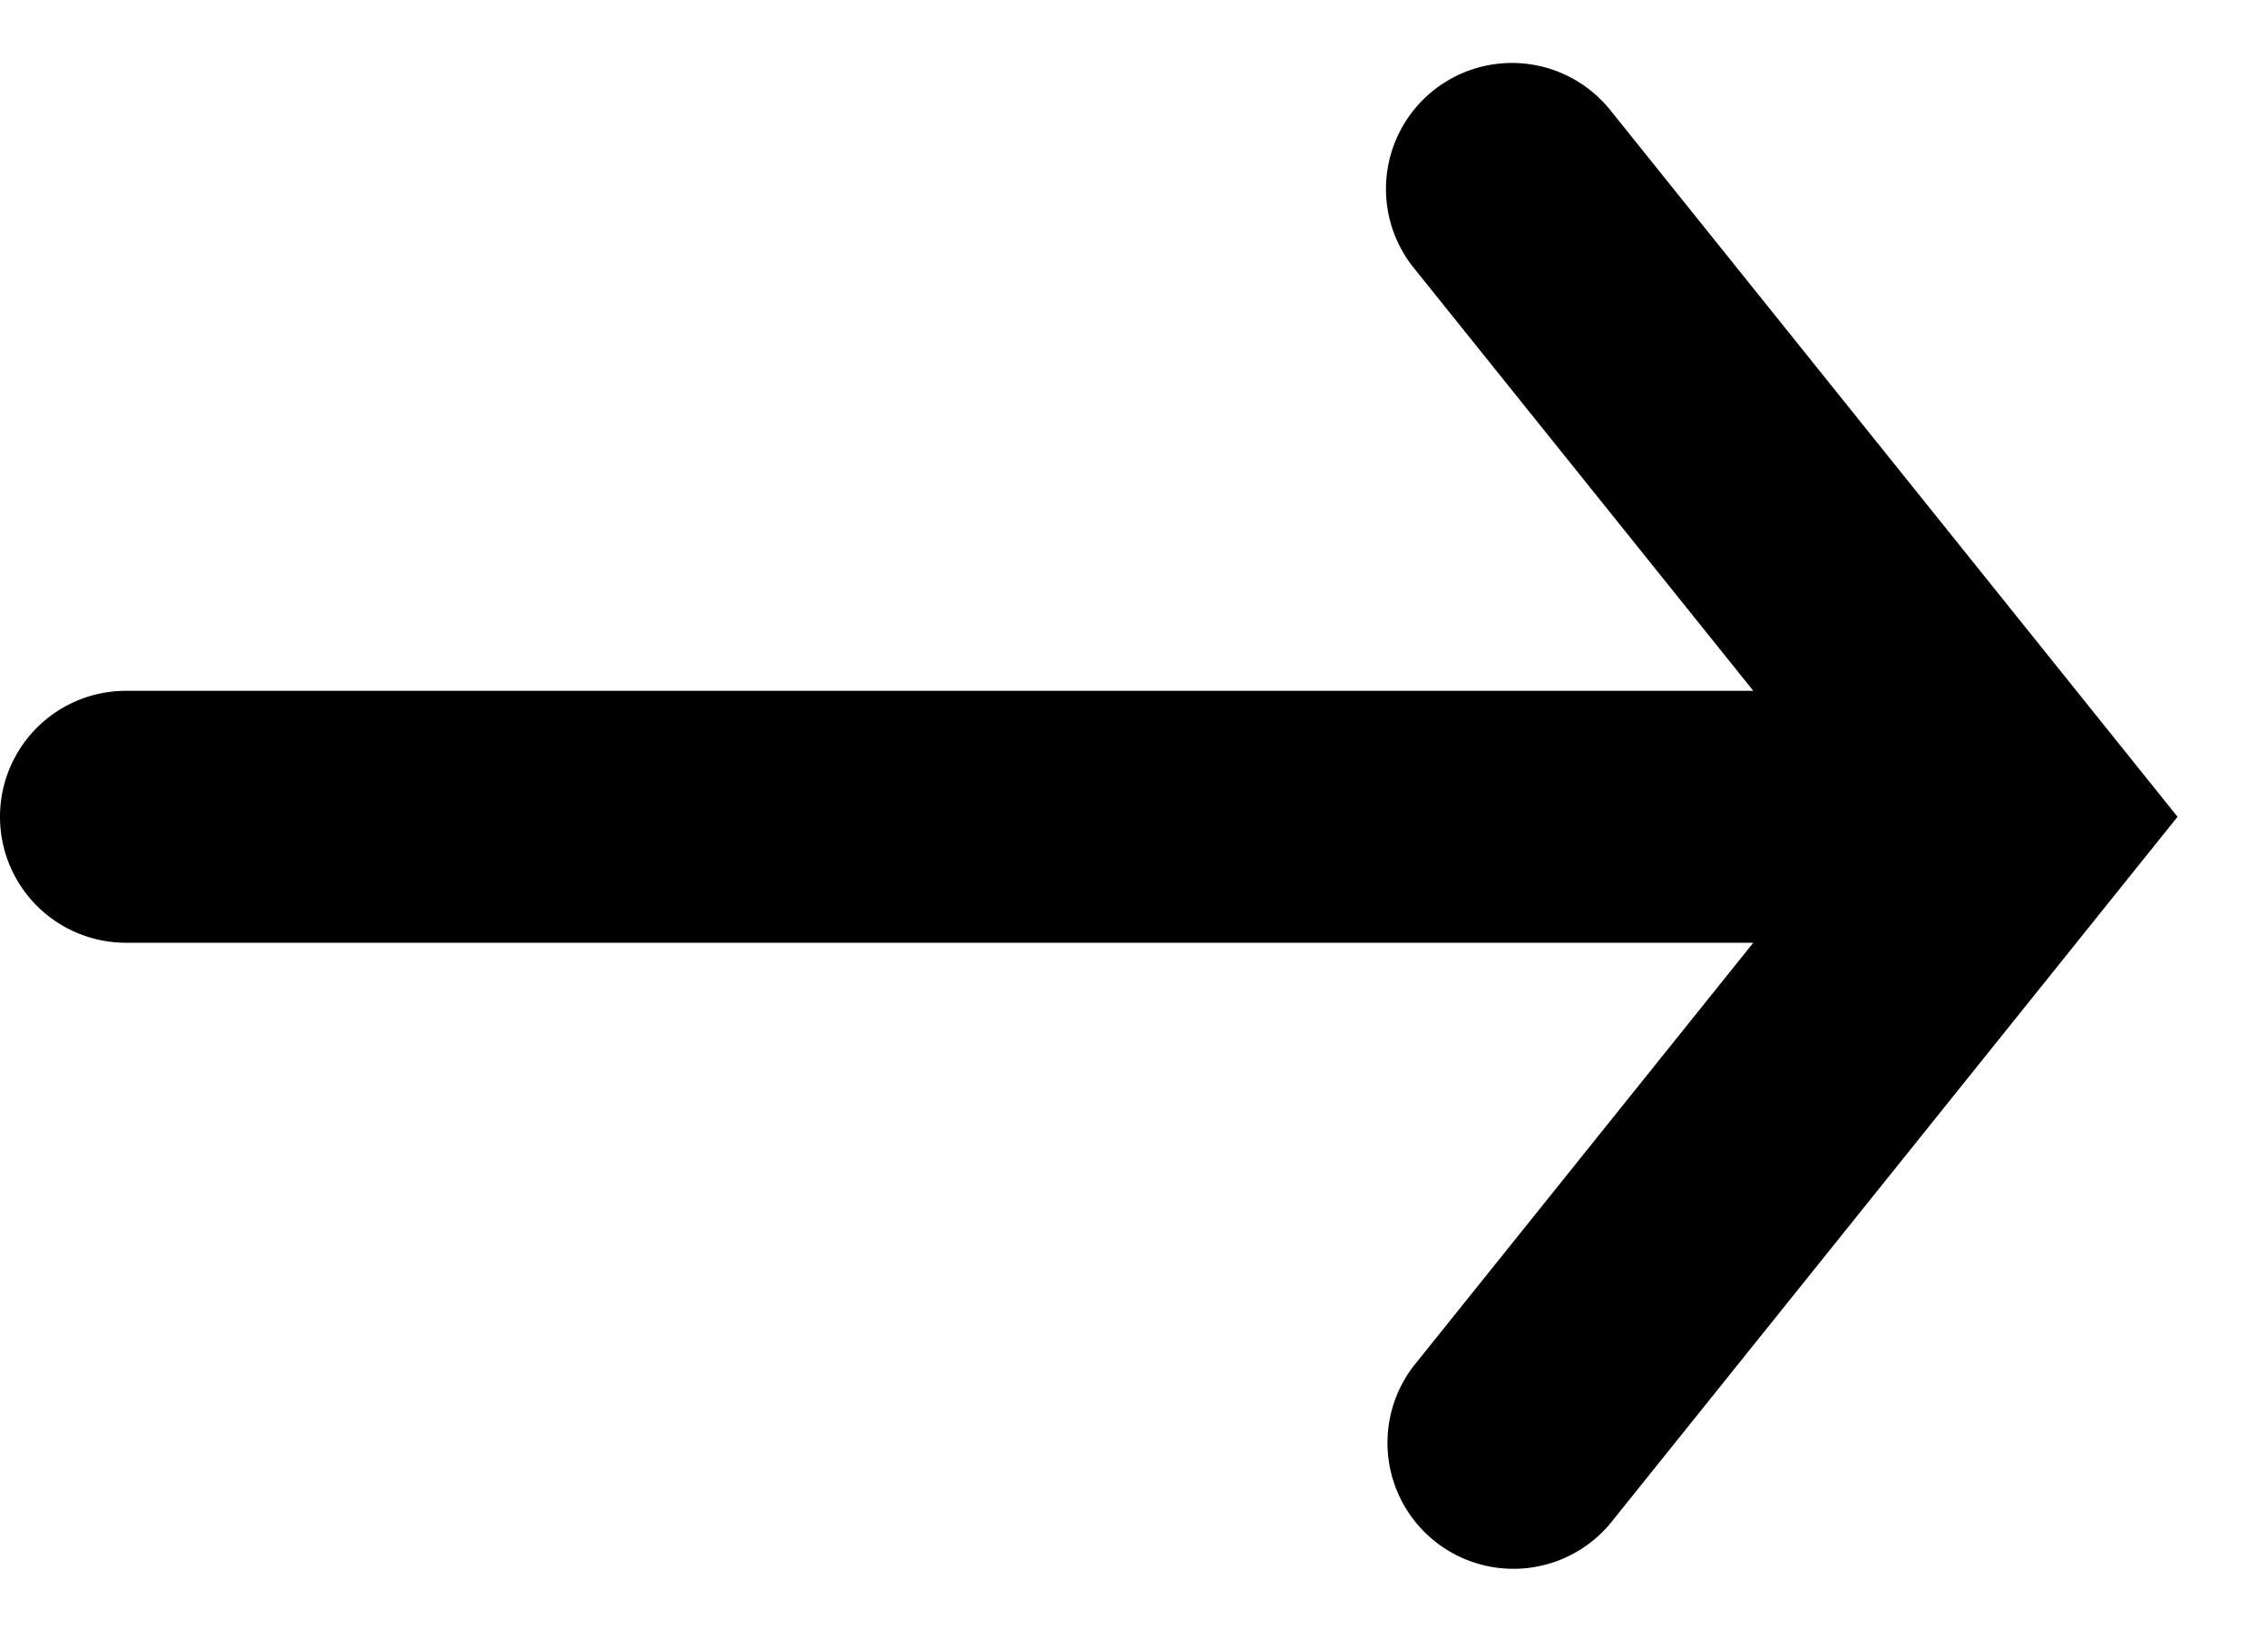
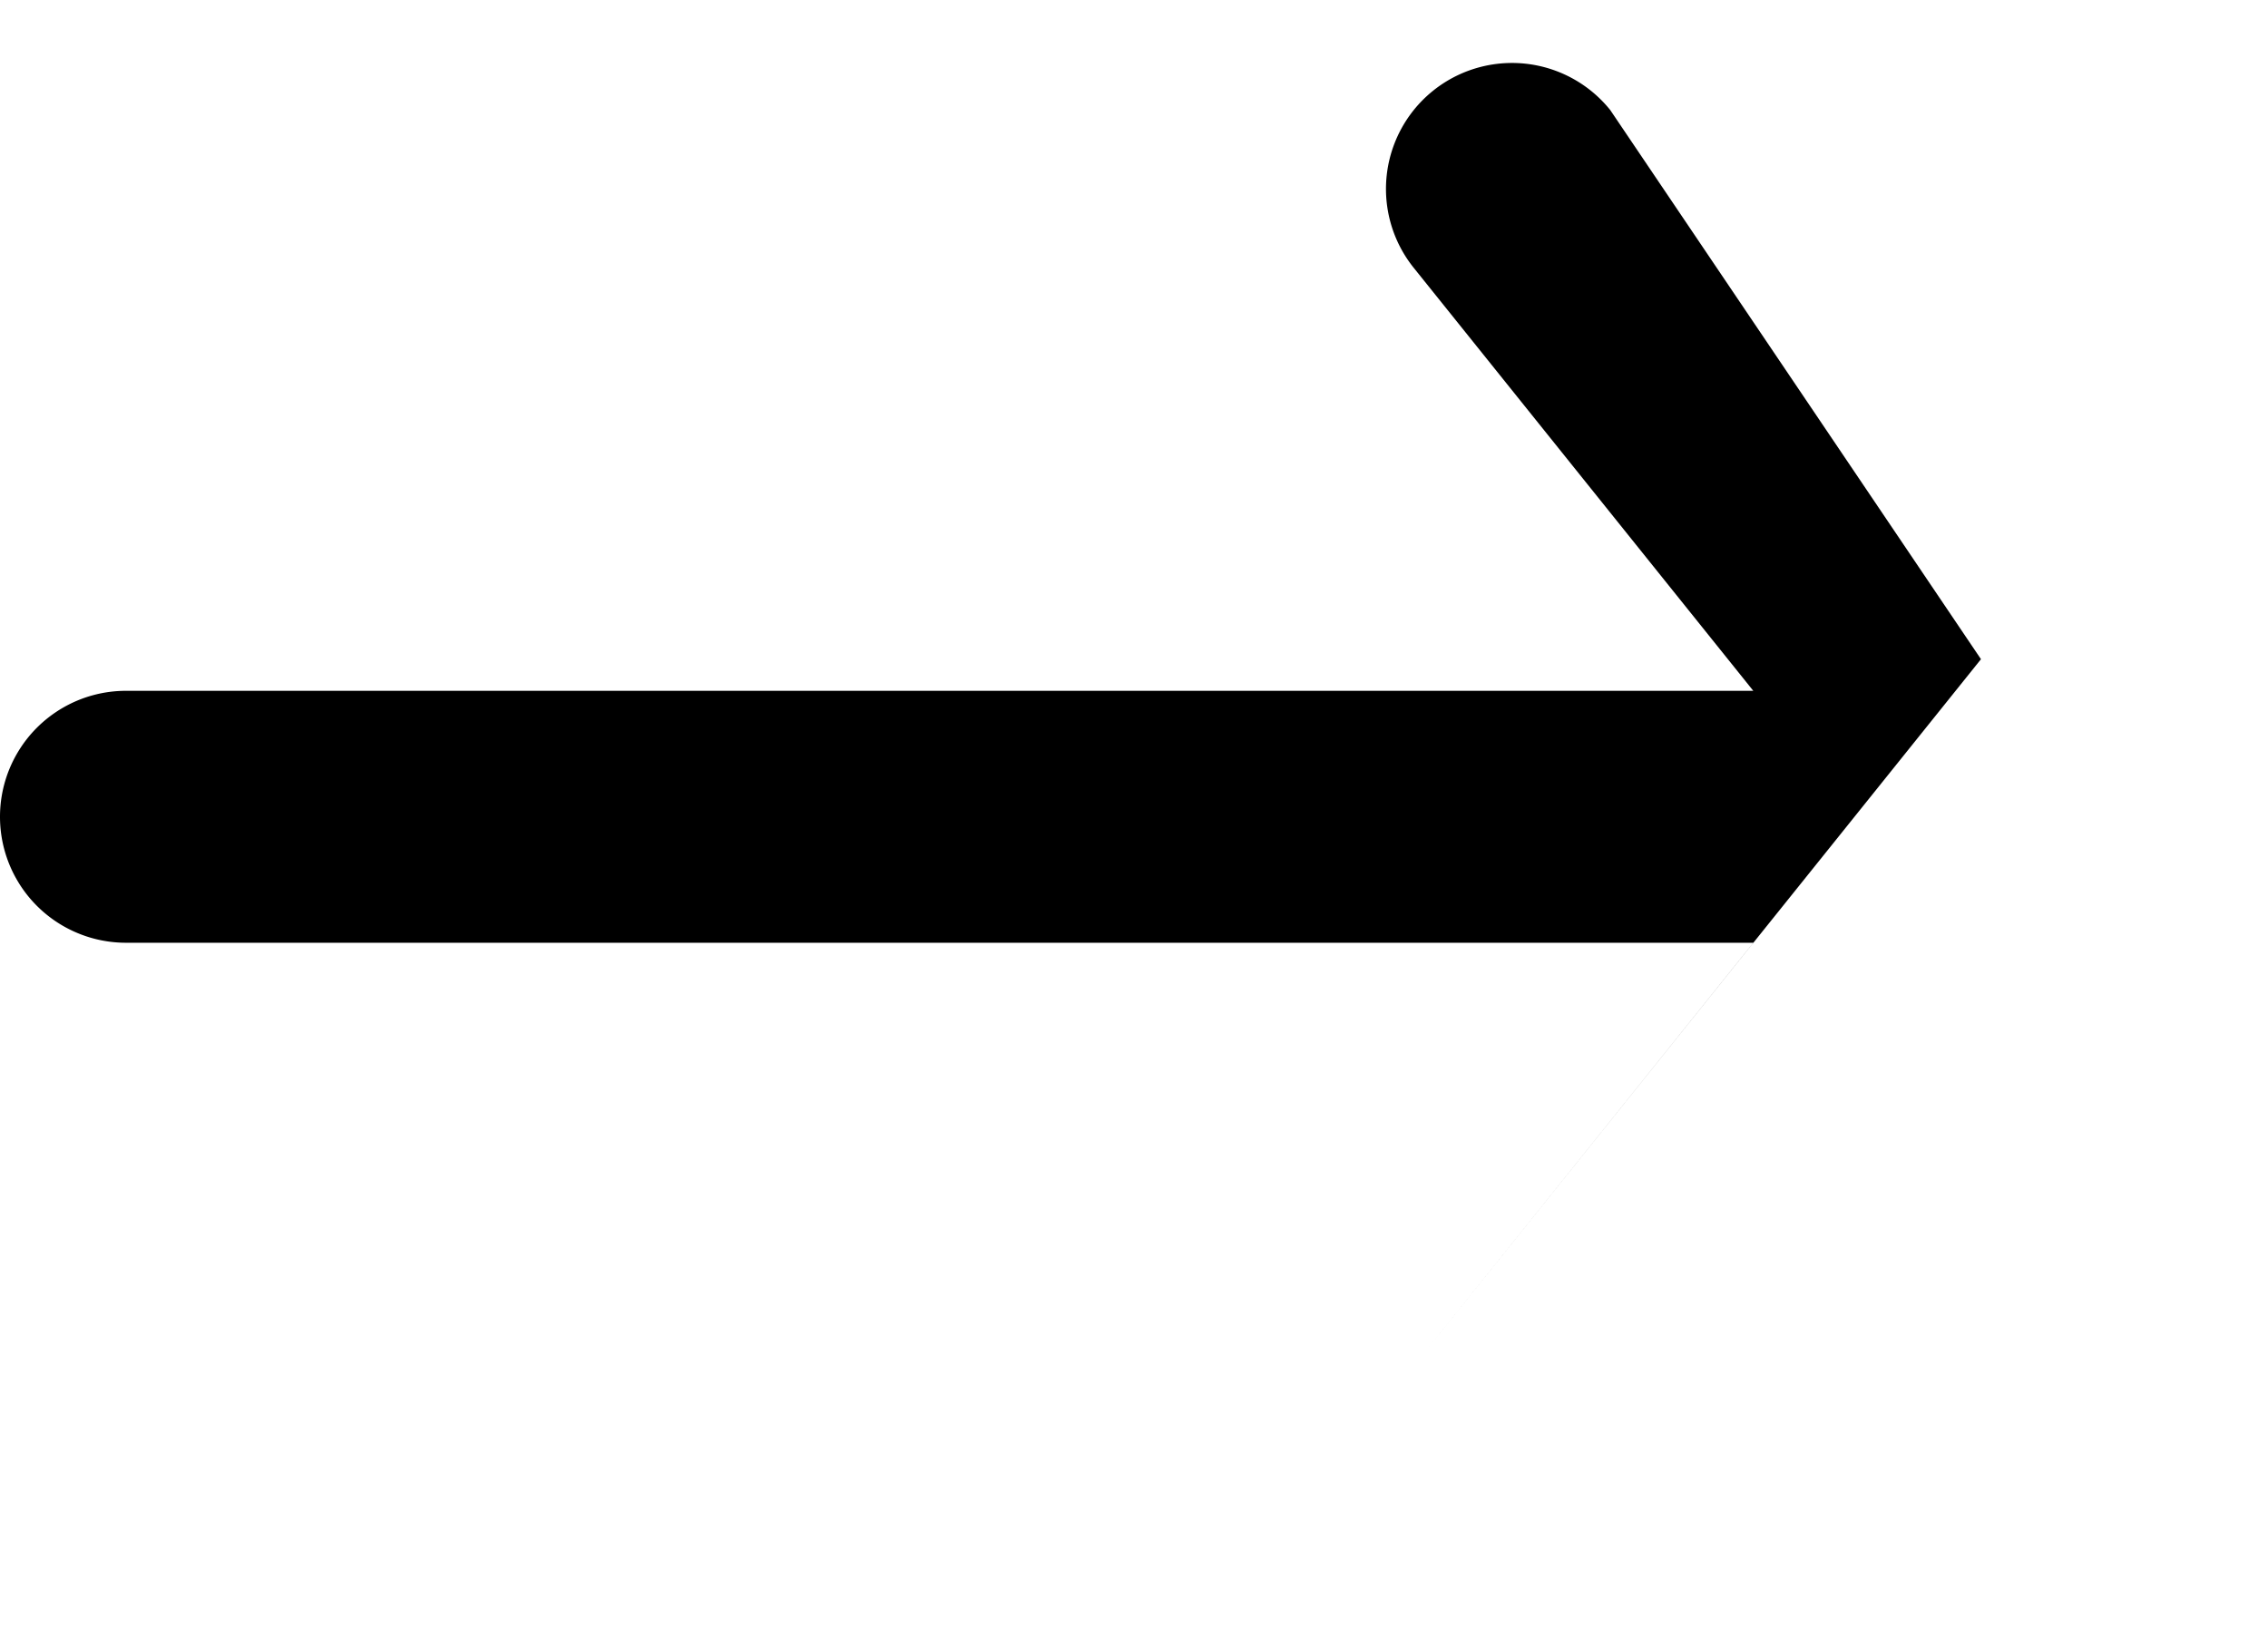
<svg xmlns="http://www.w3.org/2000/svg" width="18" height="13" fill="none" viewBox="0 0 18 13">
-   <path fill="currentColor" fill-rule="evenodd" d="M12.78.874a1 1 0 1 0-1.56 1.252l2.695 3.358H1a1 1 0 0 0 0 2h12.915l-2.695 3.359a1 1 0 0 0 1.56 1.251l4.502-5.61z" clip-rule="evenodd" />
+   <path fill="currentColor" fill-rule="evenodd" d="M12.78.874a1 1 0 1 0-1.56 1.252l2.695 3.358H1a1 1 0 0 0 0 2h12.915l-2.695 3.359l4.502-5.61z" clip-rule="evenodd" />
</svg>